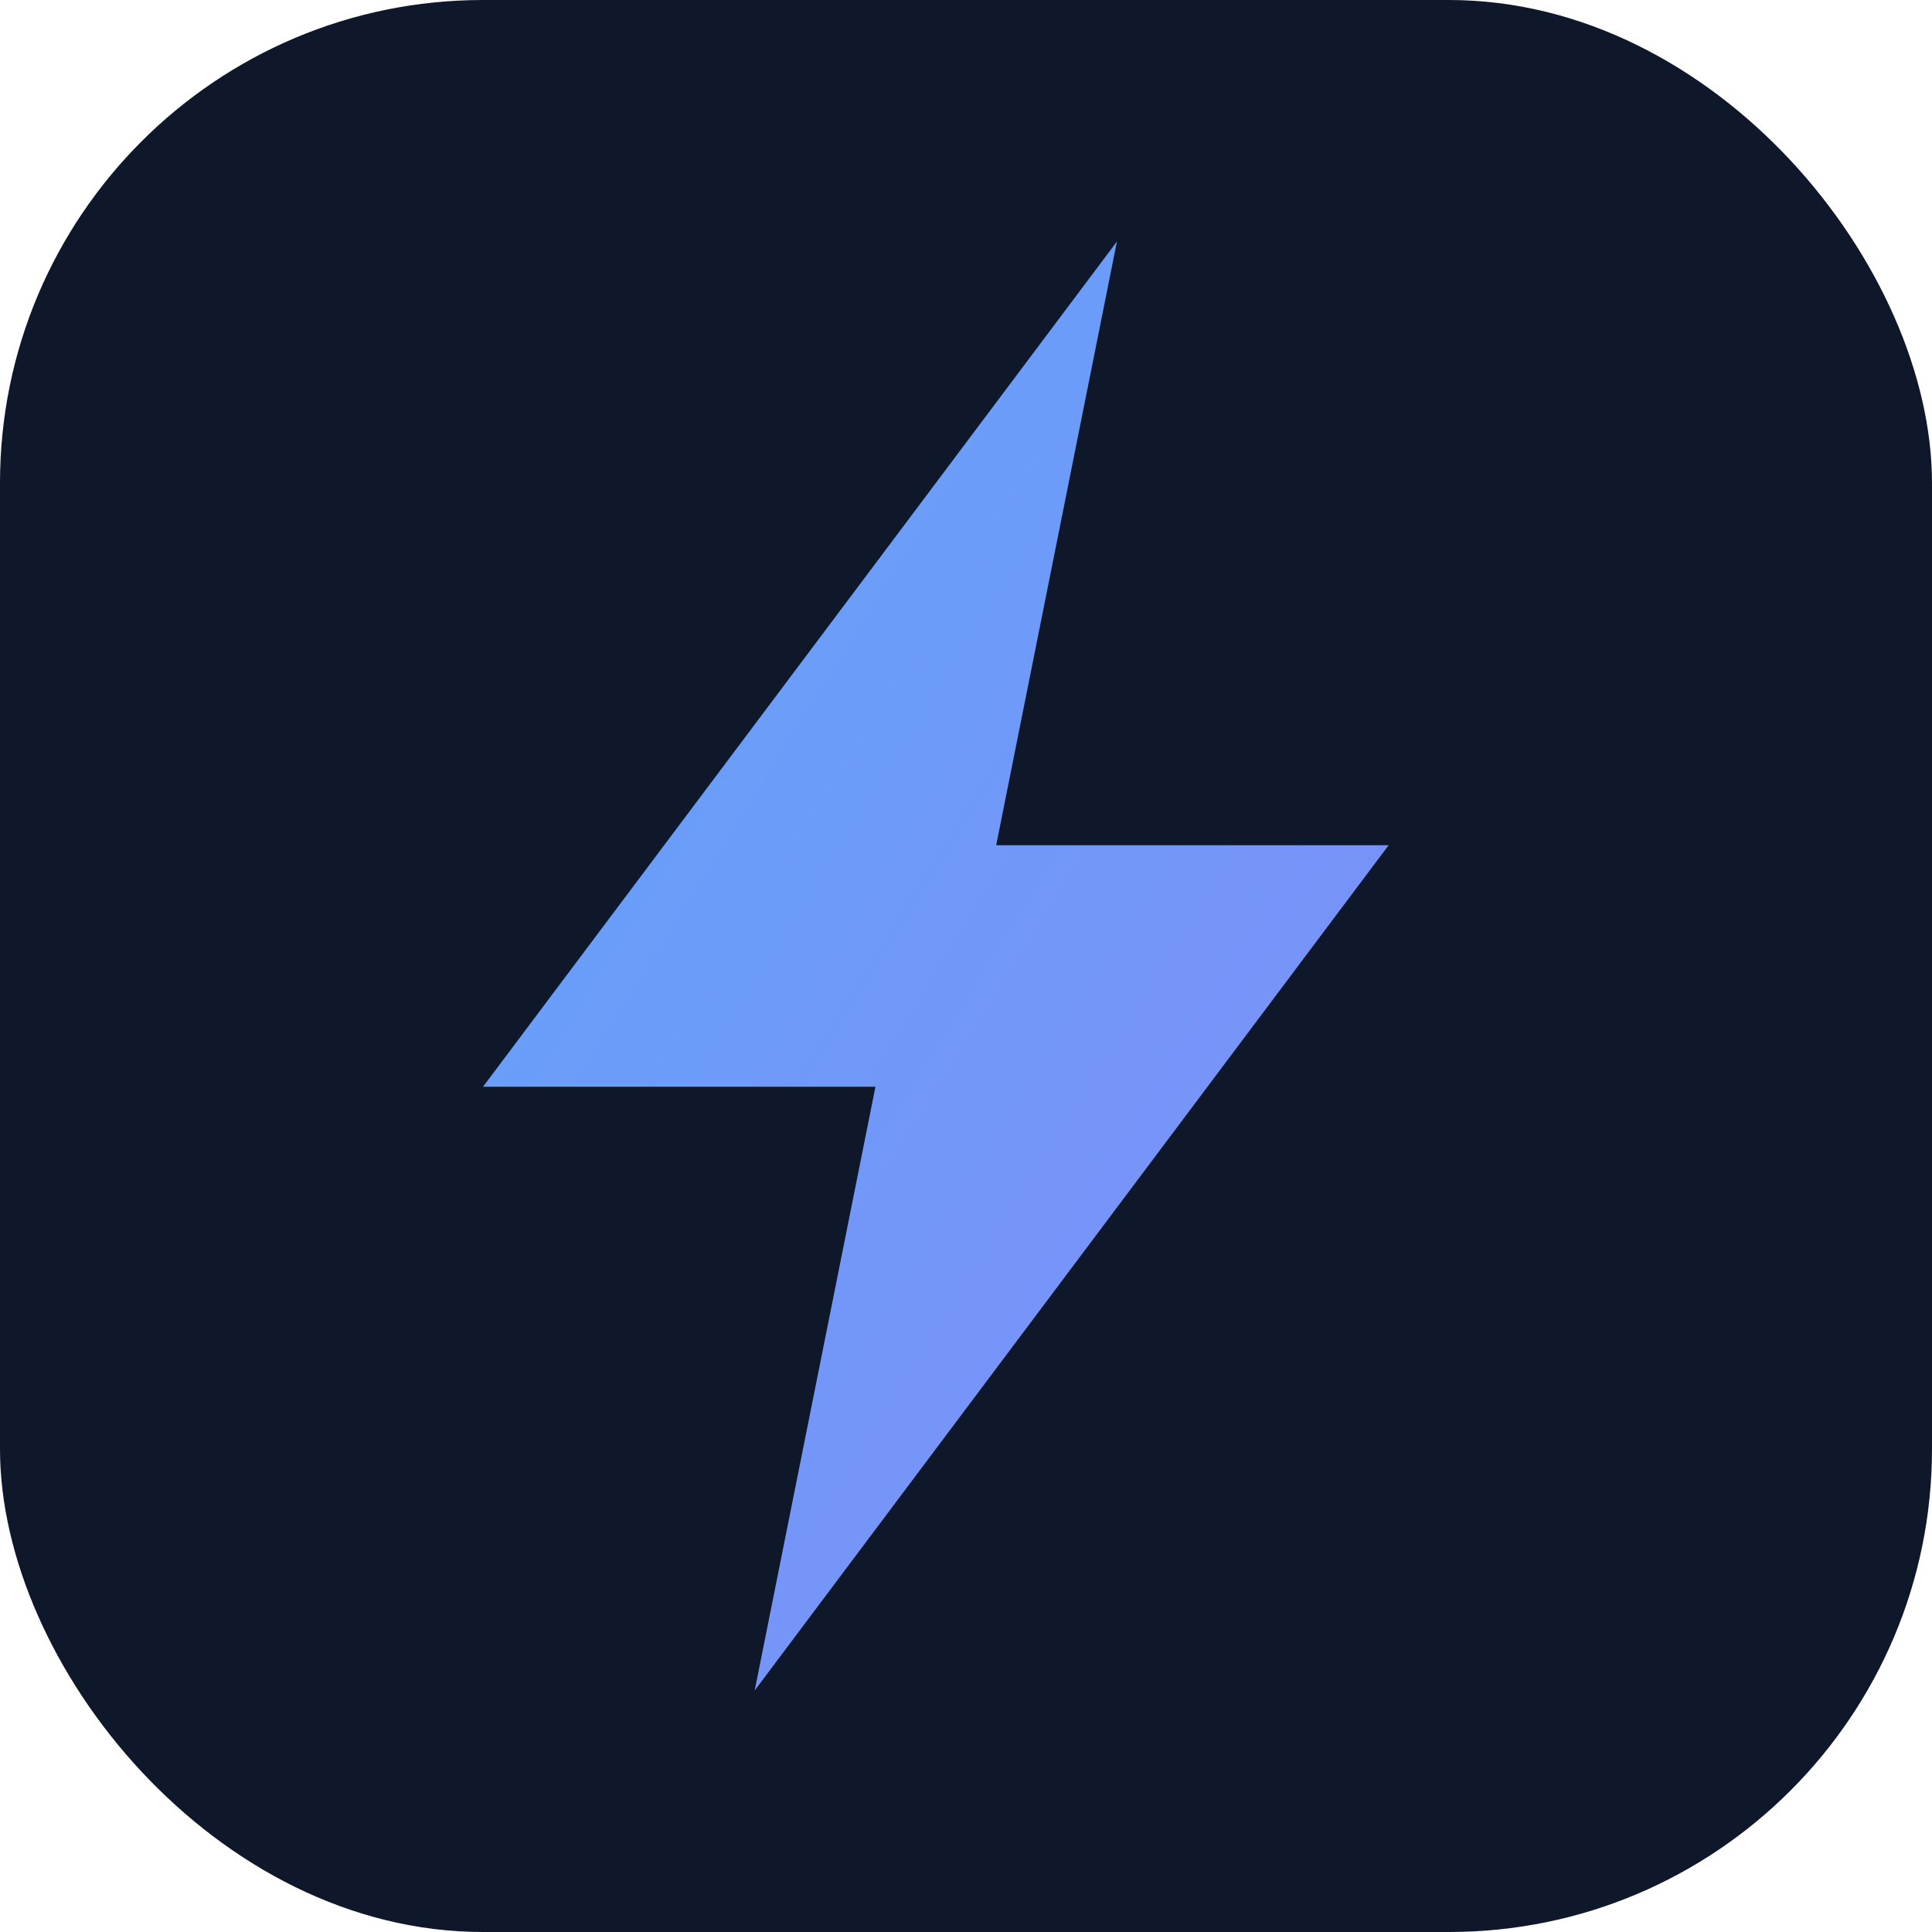
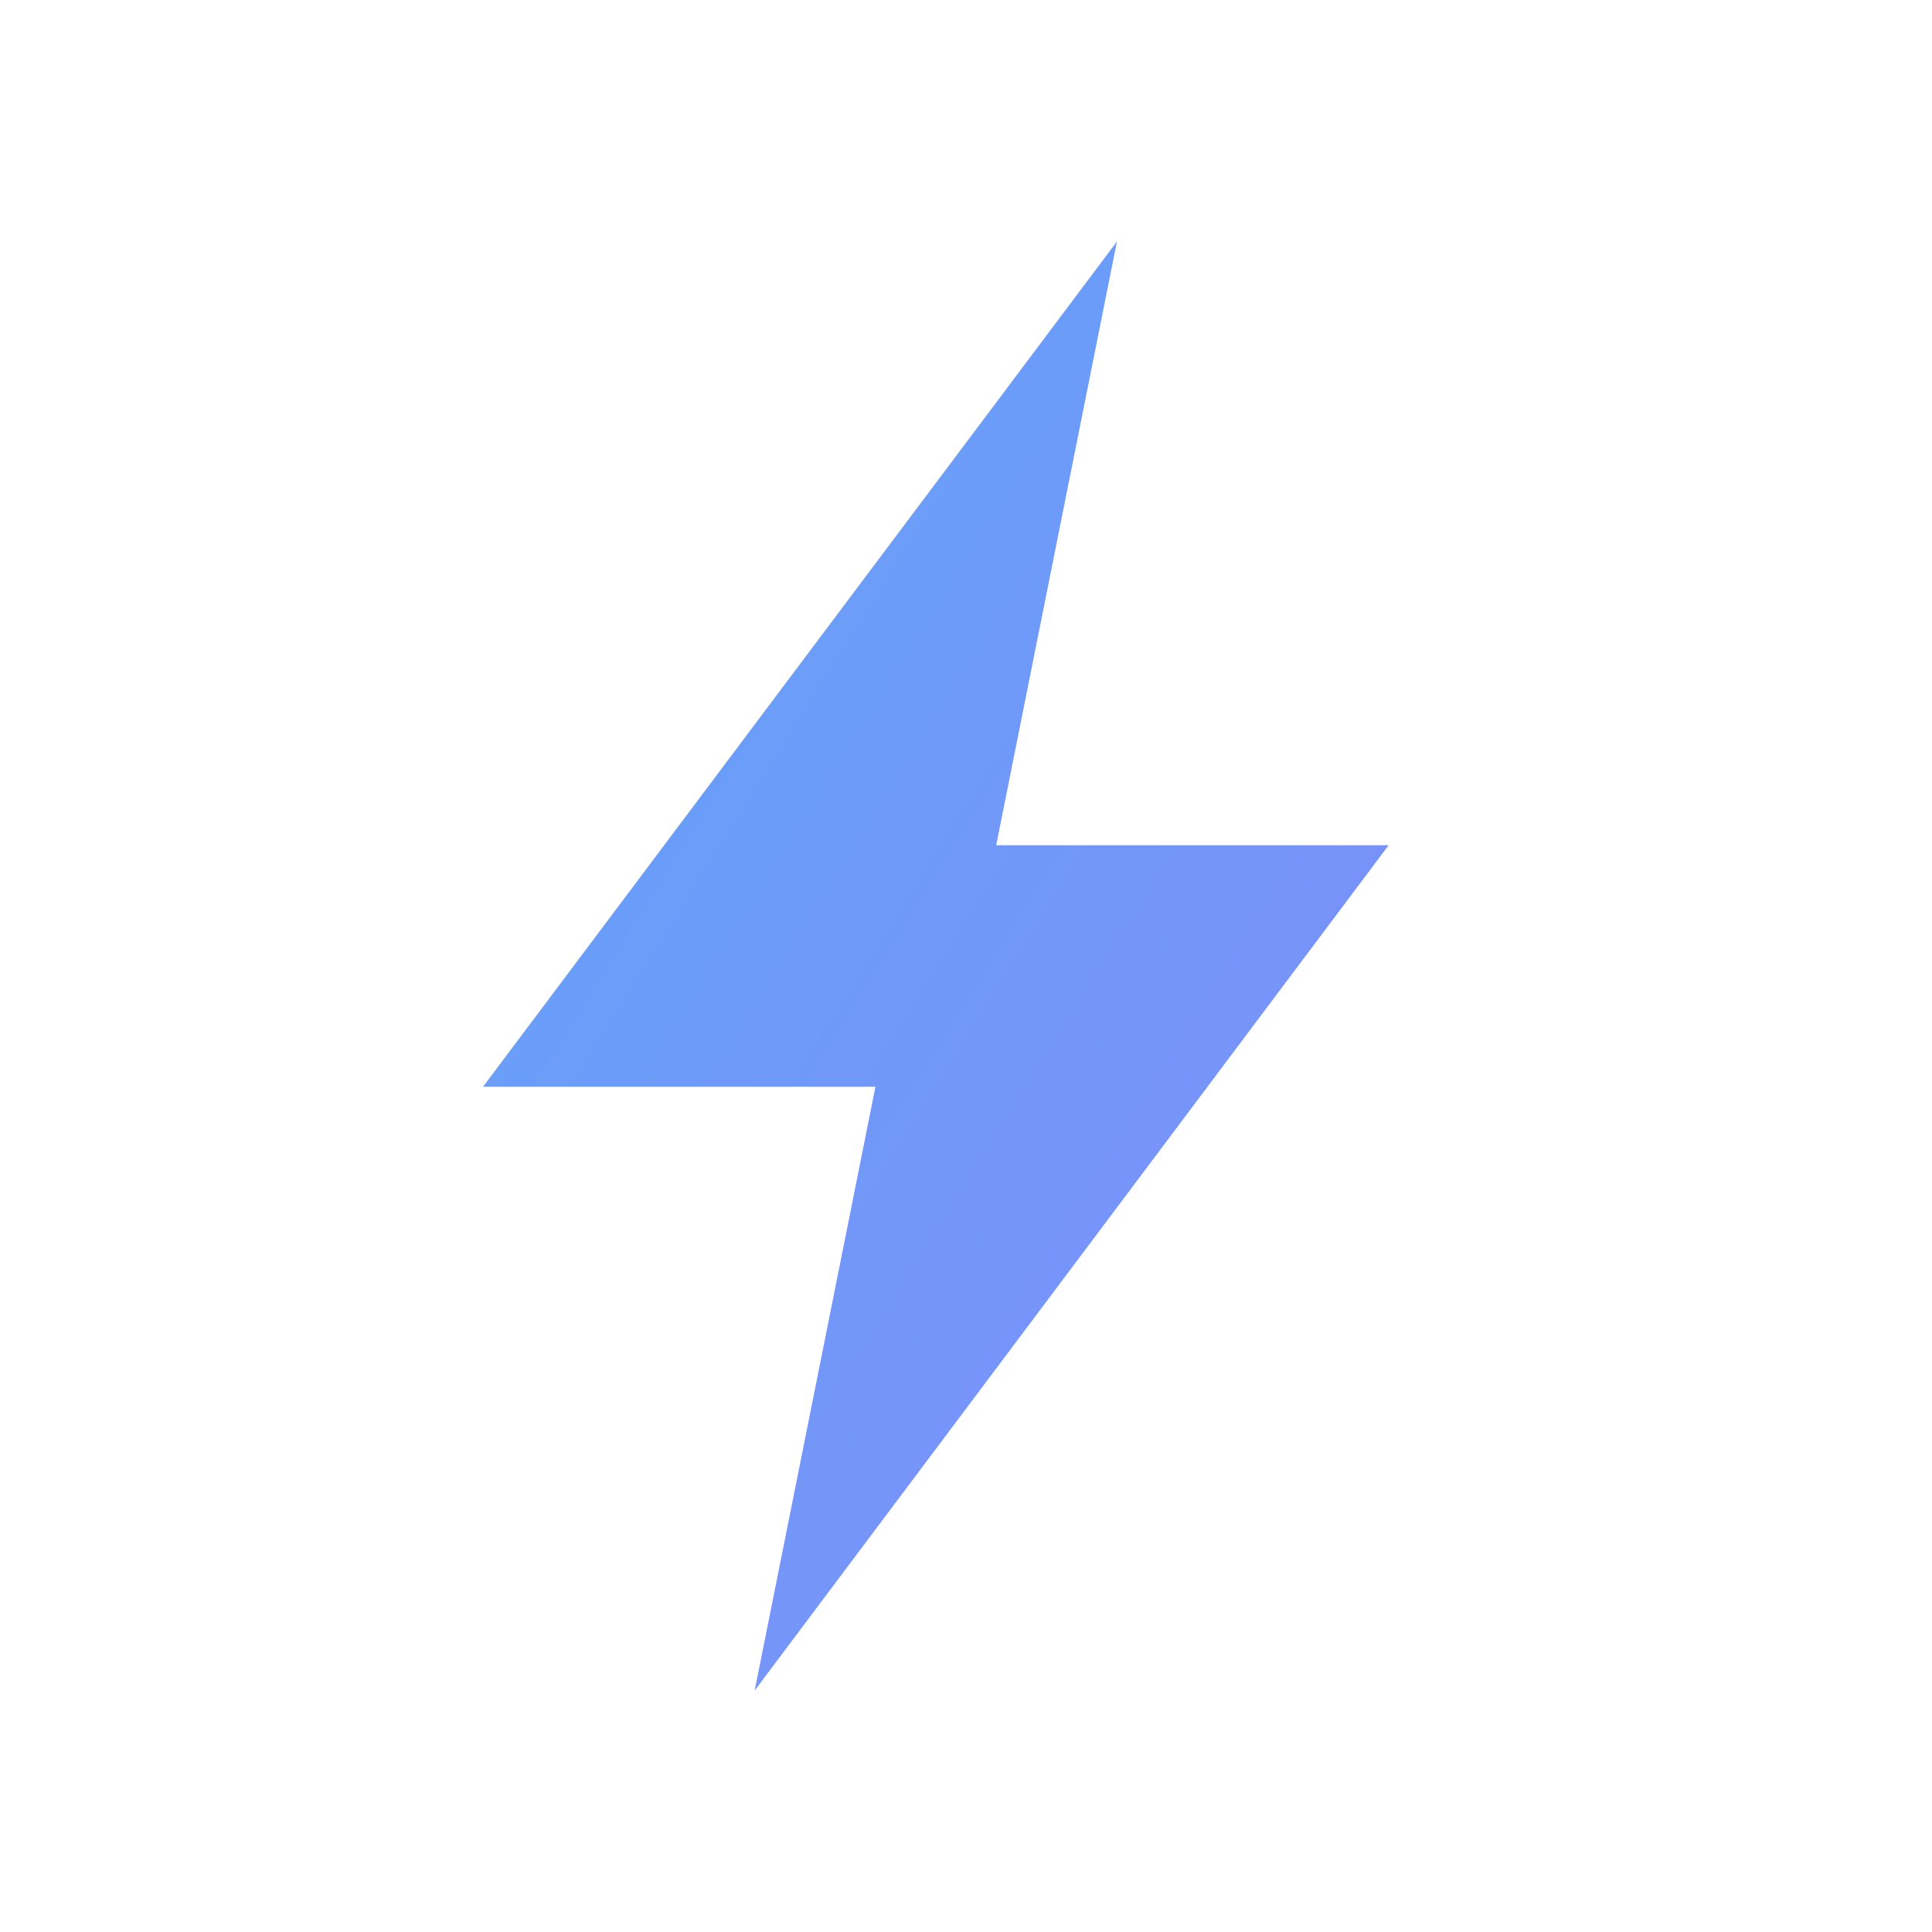
<svg xmlns="http://www.w3.org/2000/svg" width="32" height="32" viewBox="0 0 32 32" fill="none">
  <defs>
    <linearGradient id="bolt" x1="0%" y1="0%" x2="100%" y2="100%">
      <stop offset="0%" stop-color="#60A5FA" />
      <stop offset="100%" stop-color="#818CF8" />
    </linearGradient>
  </defs>
-   <rect width="32" height="32" rx="8" fill="#0f172a" />
  <path d="M18.5 4L8 18h6.5l-2 10L23 14h-6.5l2-10z" fill="url(#bolt)" />
</svg>